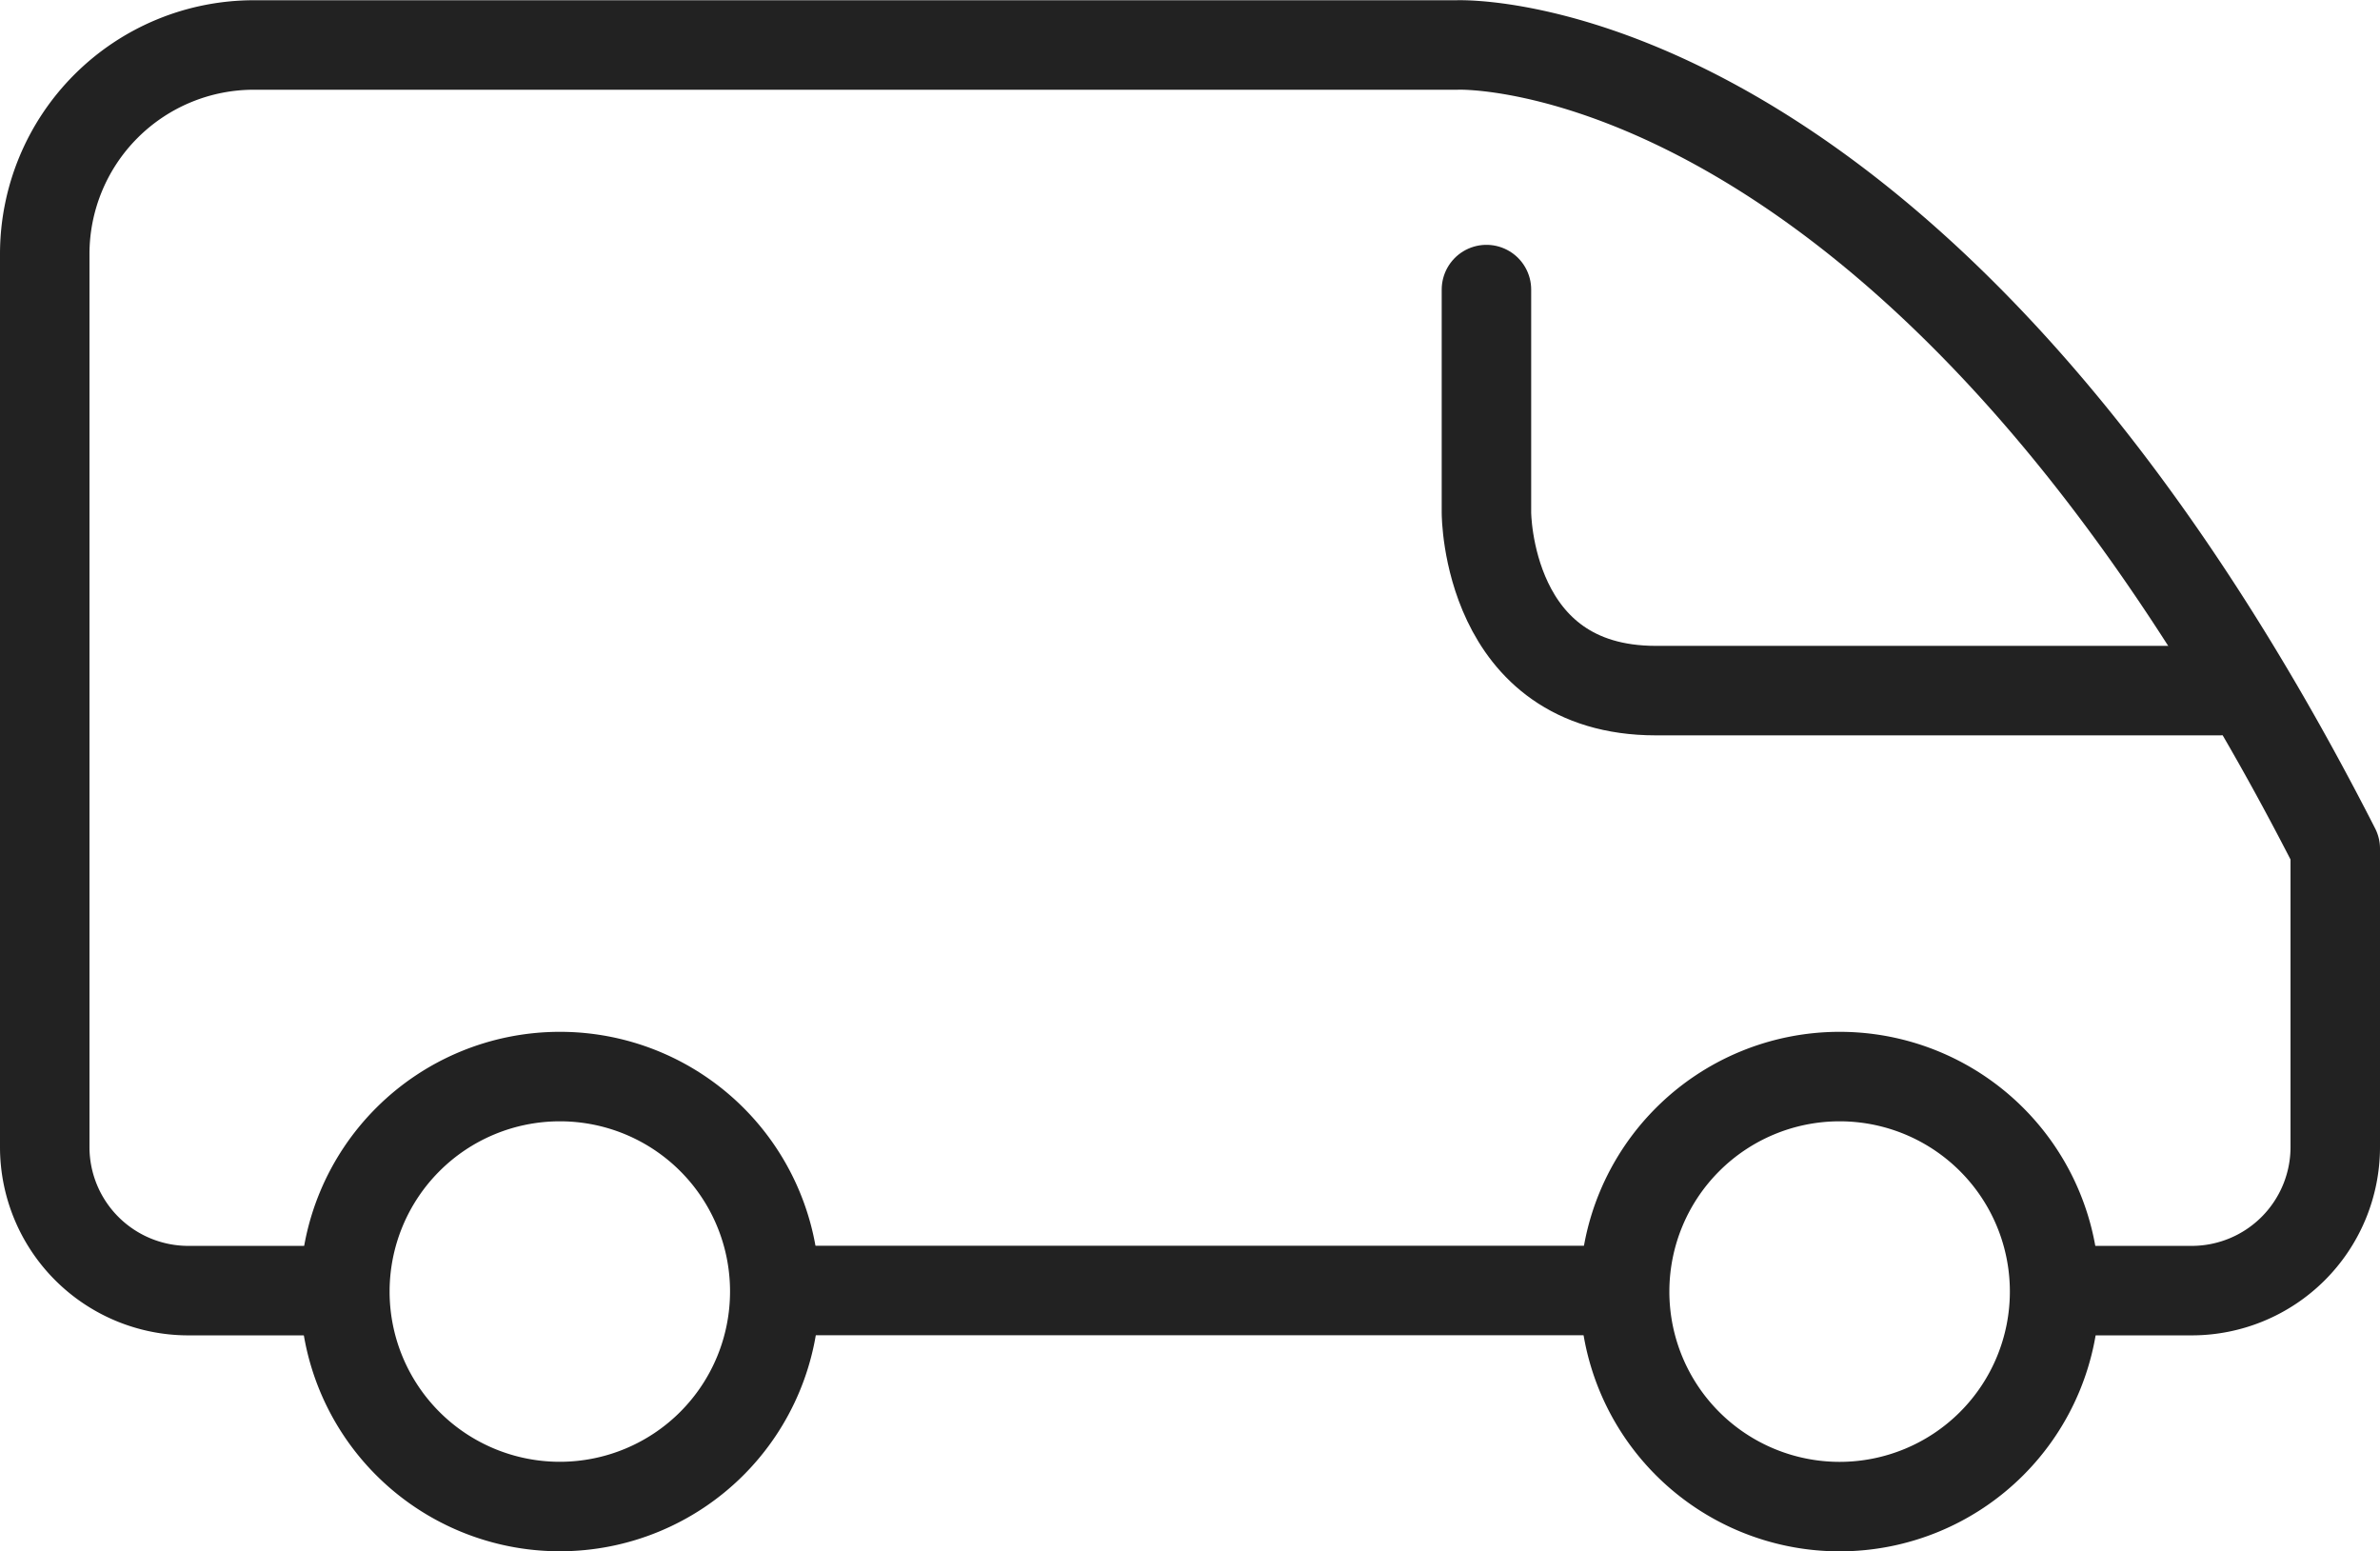
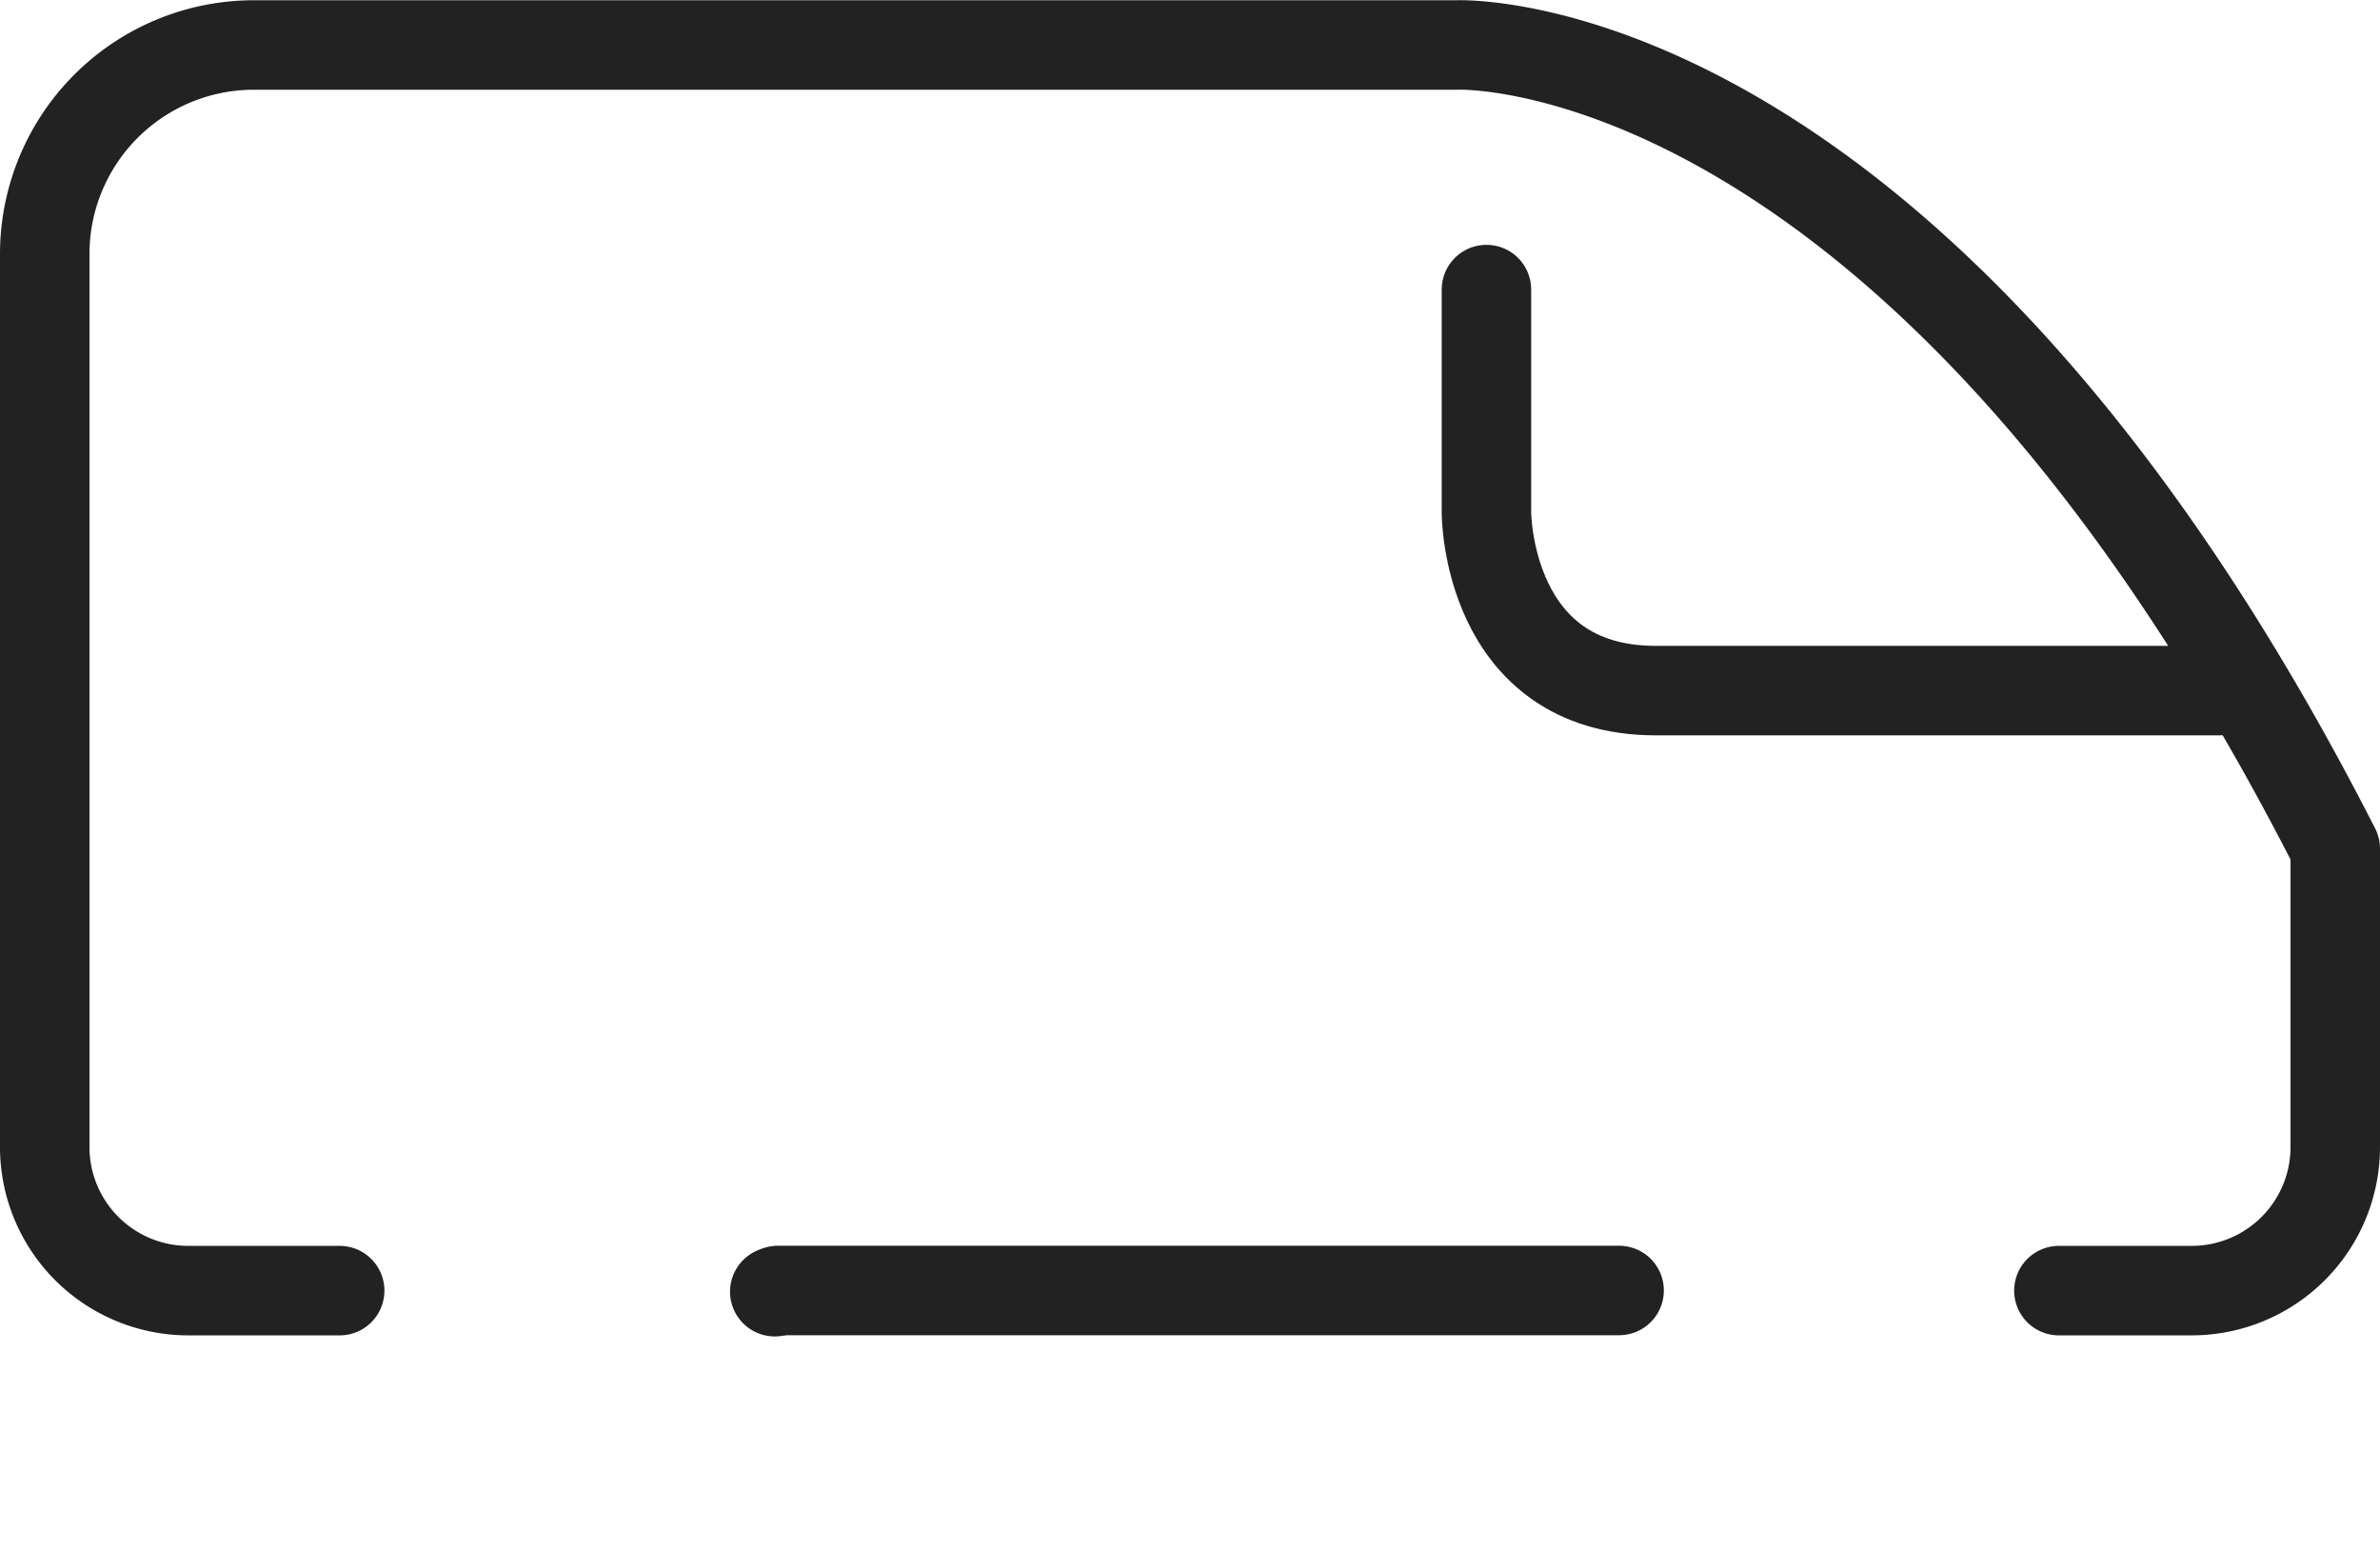
<svg xmlns="http://www.w3.org/2000/svg" width="66.5" height="43.341" viewBox="0 0 66.5 43.341">
  <defs>
    <style>
      .cls-1, .cls-2 {
        fill: none;
        stroke: #222;
        stroke-linecap: round;
        stroke-width: 2.5px;
      }

      .cls-1 {
        stroke-linejoin: round;
      }

      .cls-2 {
        stroke-miterlimit: 10;
      }
    </style>
  </defs>
  <g id="van" transform="translate(-1199.472 -372.143)">
    <path id="Path_70972" data-name="Path 70972" class="cls-1" d="M1208.963,408.2h-4.241a4.012,4.012,0,0,1-4-4V379.242a5.842,5.842,0,0,1,5.842-5.842h33.615s12.793-.579,24.543,22.454V404.2a4.012,4.012,0,0,1-4,4H1257" />
    <line id="Line_634" data-name="Line 634" class="cls-1" x1="23.499" transform="translate(1221.213 408.196)" />
-     <path id="Path_70973" data-name="Path 70973" class="cls-2" d="M1256.88,408.23a6.007,6.007,0,1,1-6.008-6.01A6.005,6.005,0,0,1,1256.88,408.23Z" />
-     <path id="Path_70974" data-name="Path 70974" class="cls-2" d="M1221.12,408.23a6.006,6.006,0,1,1-6.006-6.01A6,6,0,0,1,1221.12,408.23Z" />
+     <path id="Path_70974" data-name="Path 70974" class="cls-2" d="M1221.12,408.23A6,6,0,0,1,1221.12,408.23Z" />
    <path id="Path_70975" data-name="Path 70975" class="cls-1" d="M1241.005,380.233v6.237s0,4.967,4.734,4.967h15.746" />
  </g>
</svg>